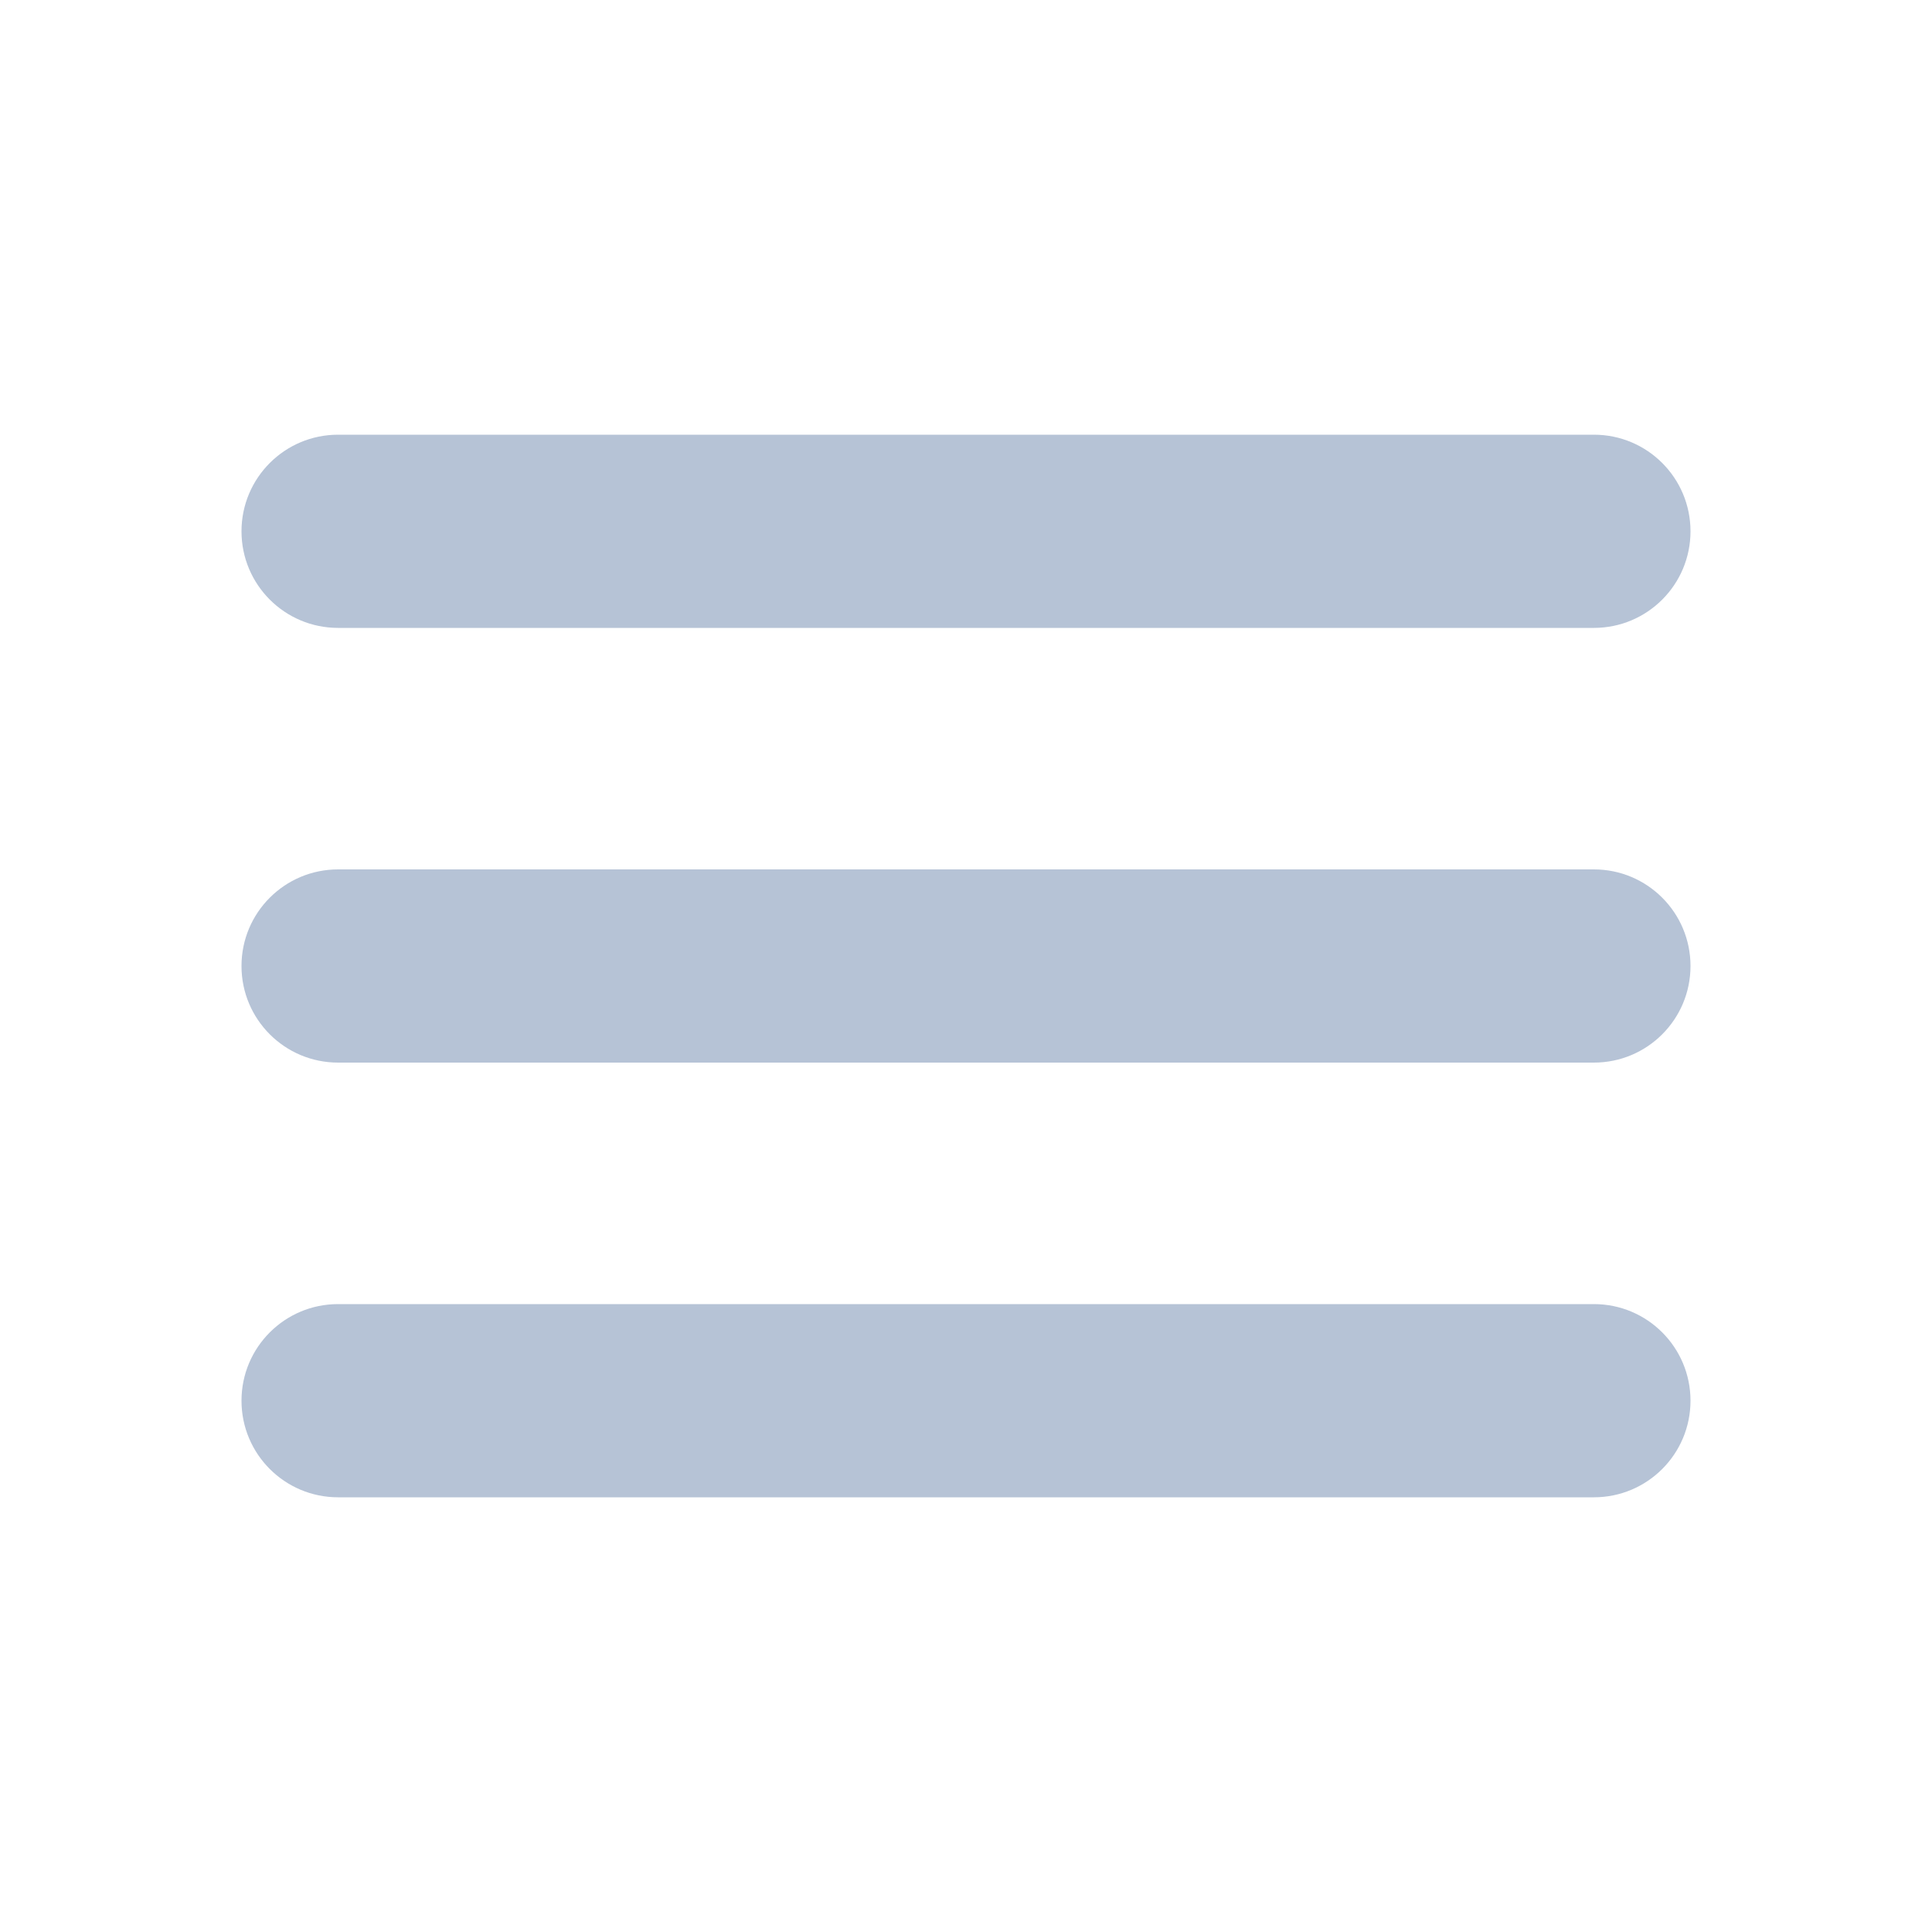
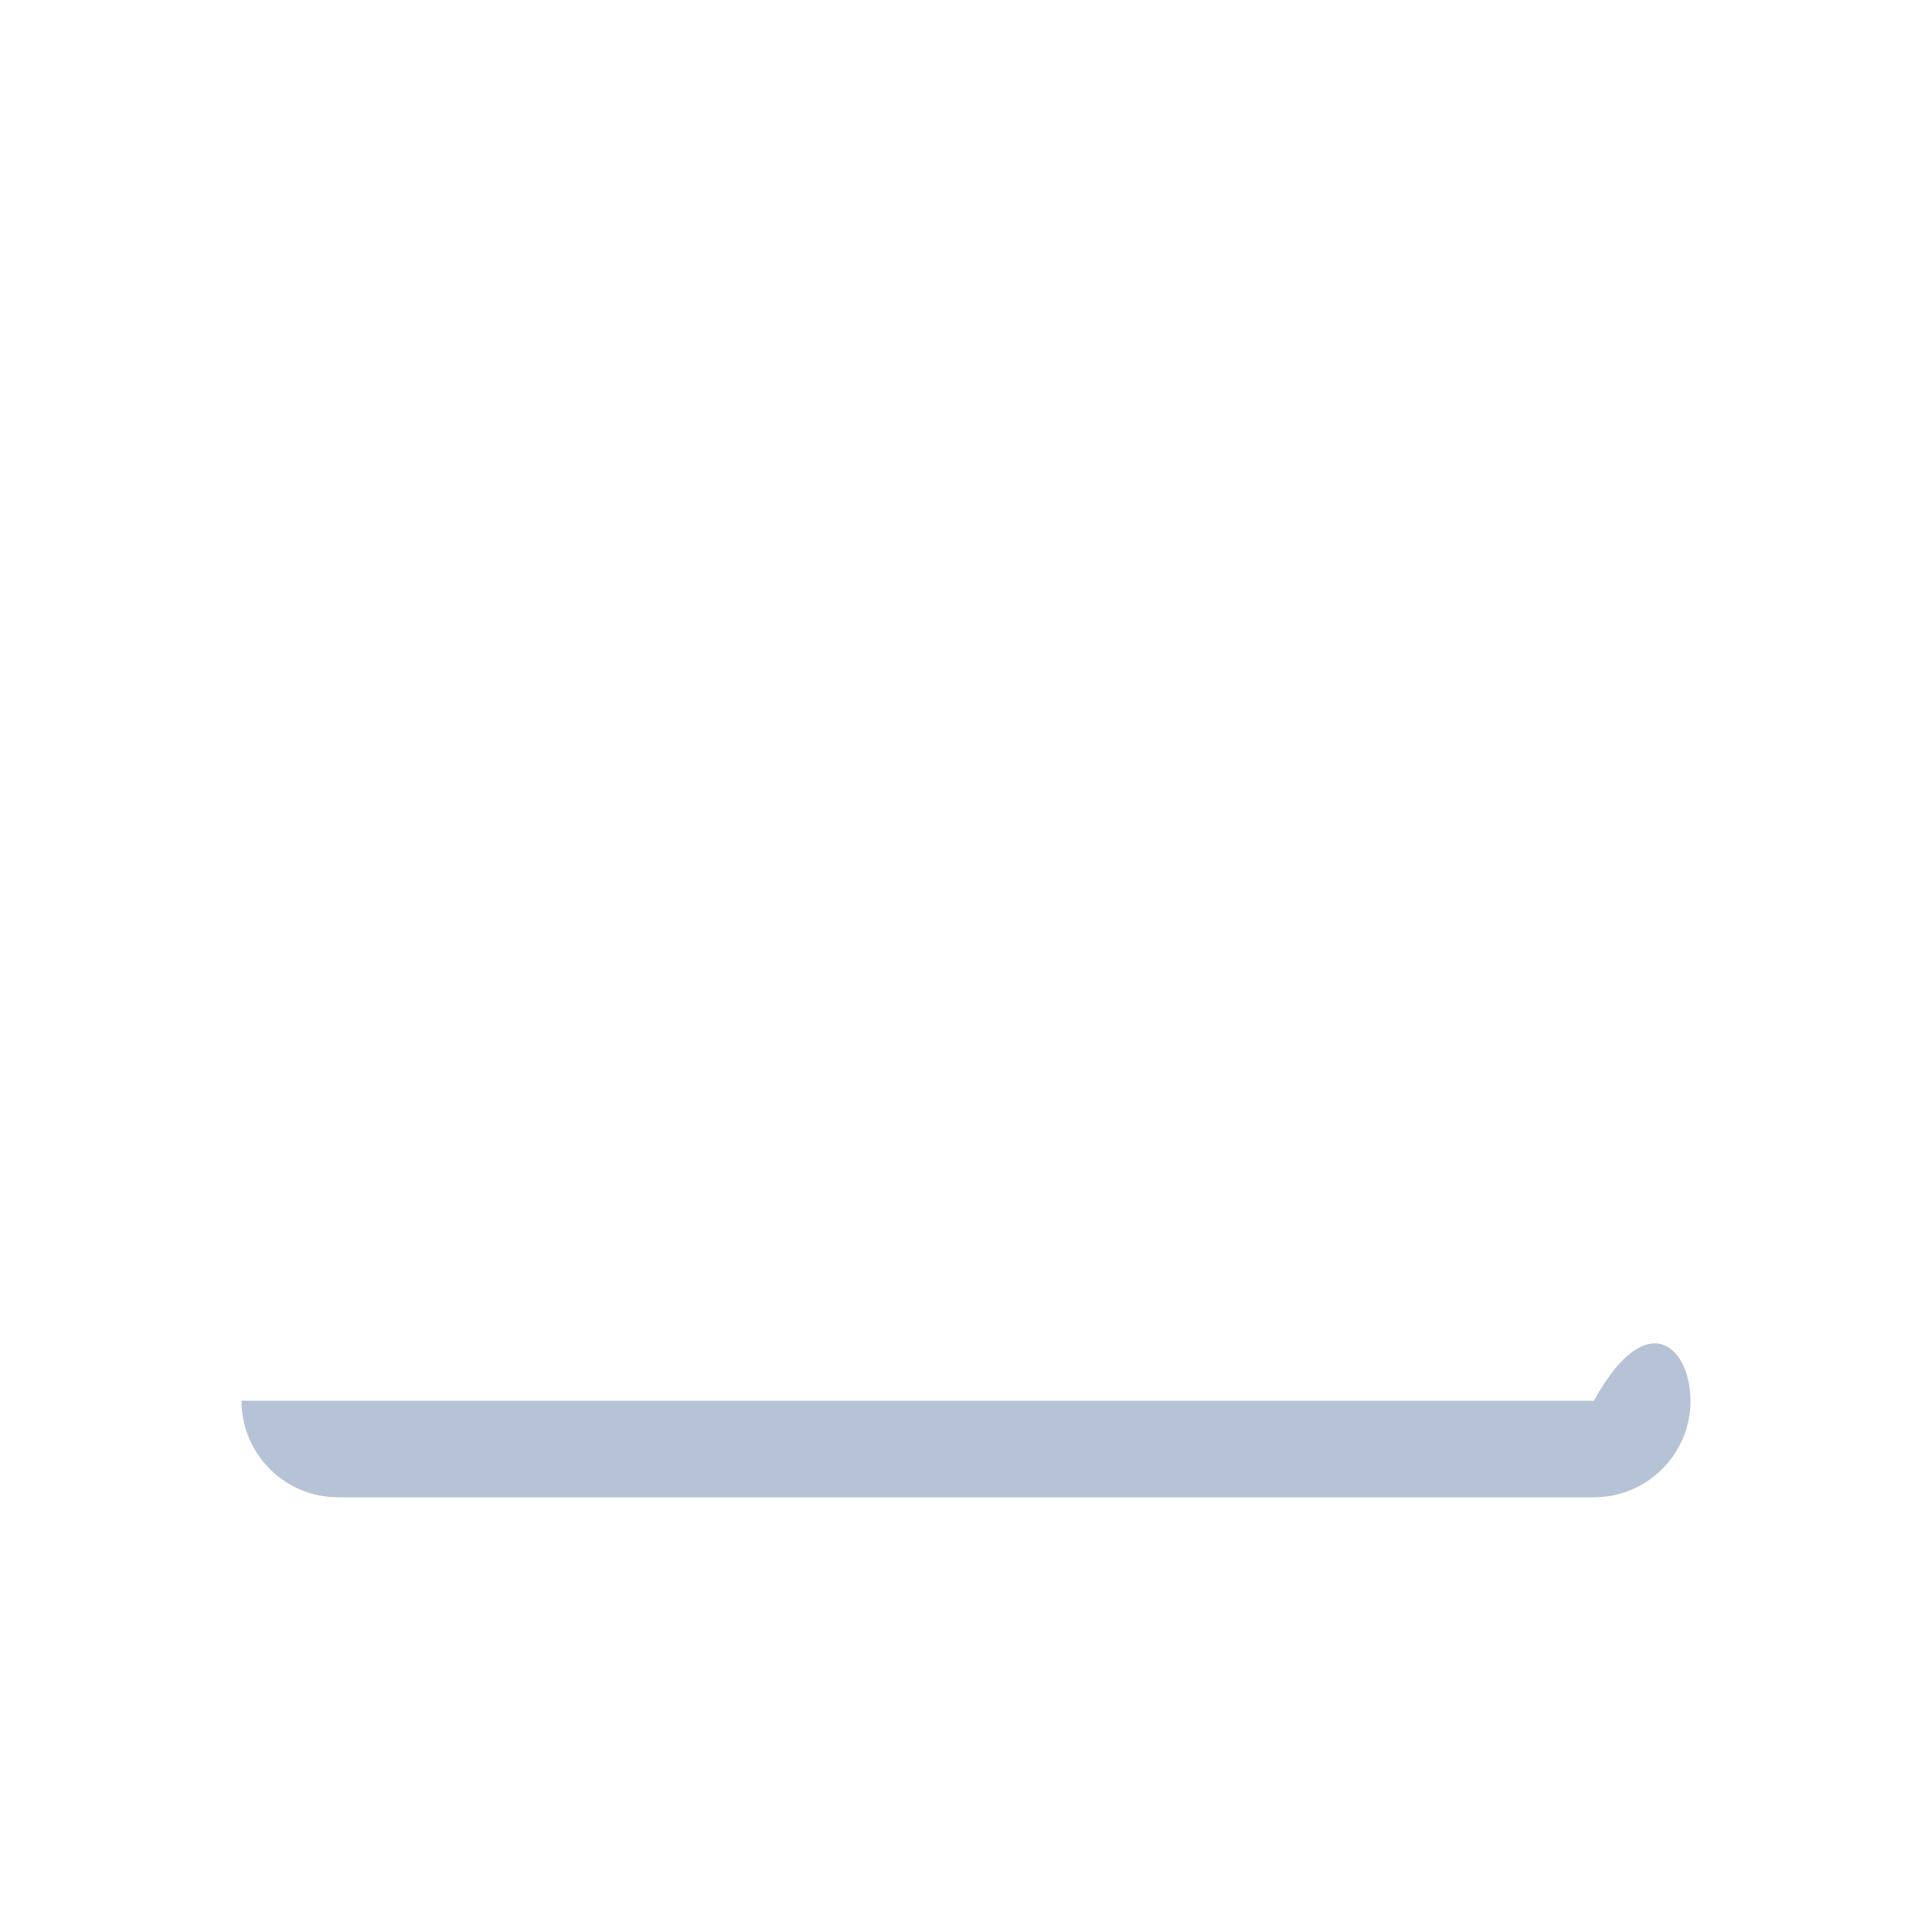
<svg xmlns="http://www.w3.org/2000/svg" width="24" height="24" viewBox="0 0 24 24" fill="none">
-   <path d="M4.2 5.4C3.537 5.4 3 5.937 3 6.6C3 7.263 3.537 7.8 4.2 7.8H19.8C20.463 7.8 21 7.263 21 6.6C21 5.937 20.463 5.4 19.8 5.4H4.2Z" fill="#B6C3D6" />
-   <path d="M3 12C3 11.337 3.537 10.8 4.2 10.8H19.8C20.463 10.8 21 11.337 21 12C21 12.663 20.463 13.2 19.8 13.2H4.2C3.537 13.2 3 12.663 3 12Z" fill="#B6C3D6" />
-   <path d="M3 17.4C3 16.737 3.537 16.2 4.2 16.2H19.8C20.463 16.2 21 16.737 21 17.4C21 18.063 20.463 18.6 19.8 18.6H4.2C3.537 18.6 3 18.063 3 17.4Z" fill="#B6C3D6" />
+   <path d="M3 17.4H19.8C20.463 16.2 21 16.737 21 17.4C21 18.063 20.463 18.6 19.8 18.6H4.2C3.537 18.6 3 18.063 3 17.4Z" fill="#B6C3D6" />
</svg>